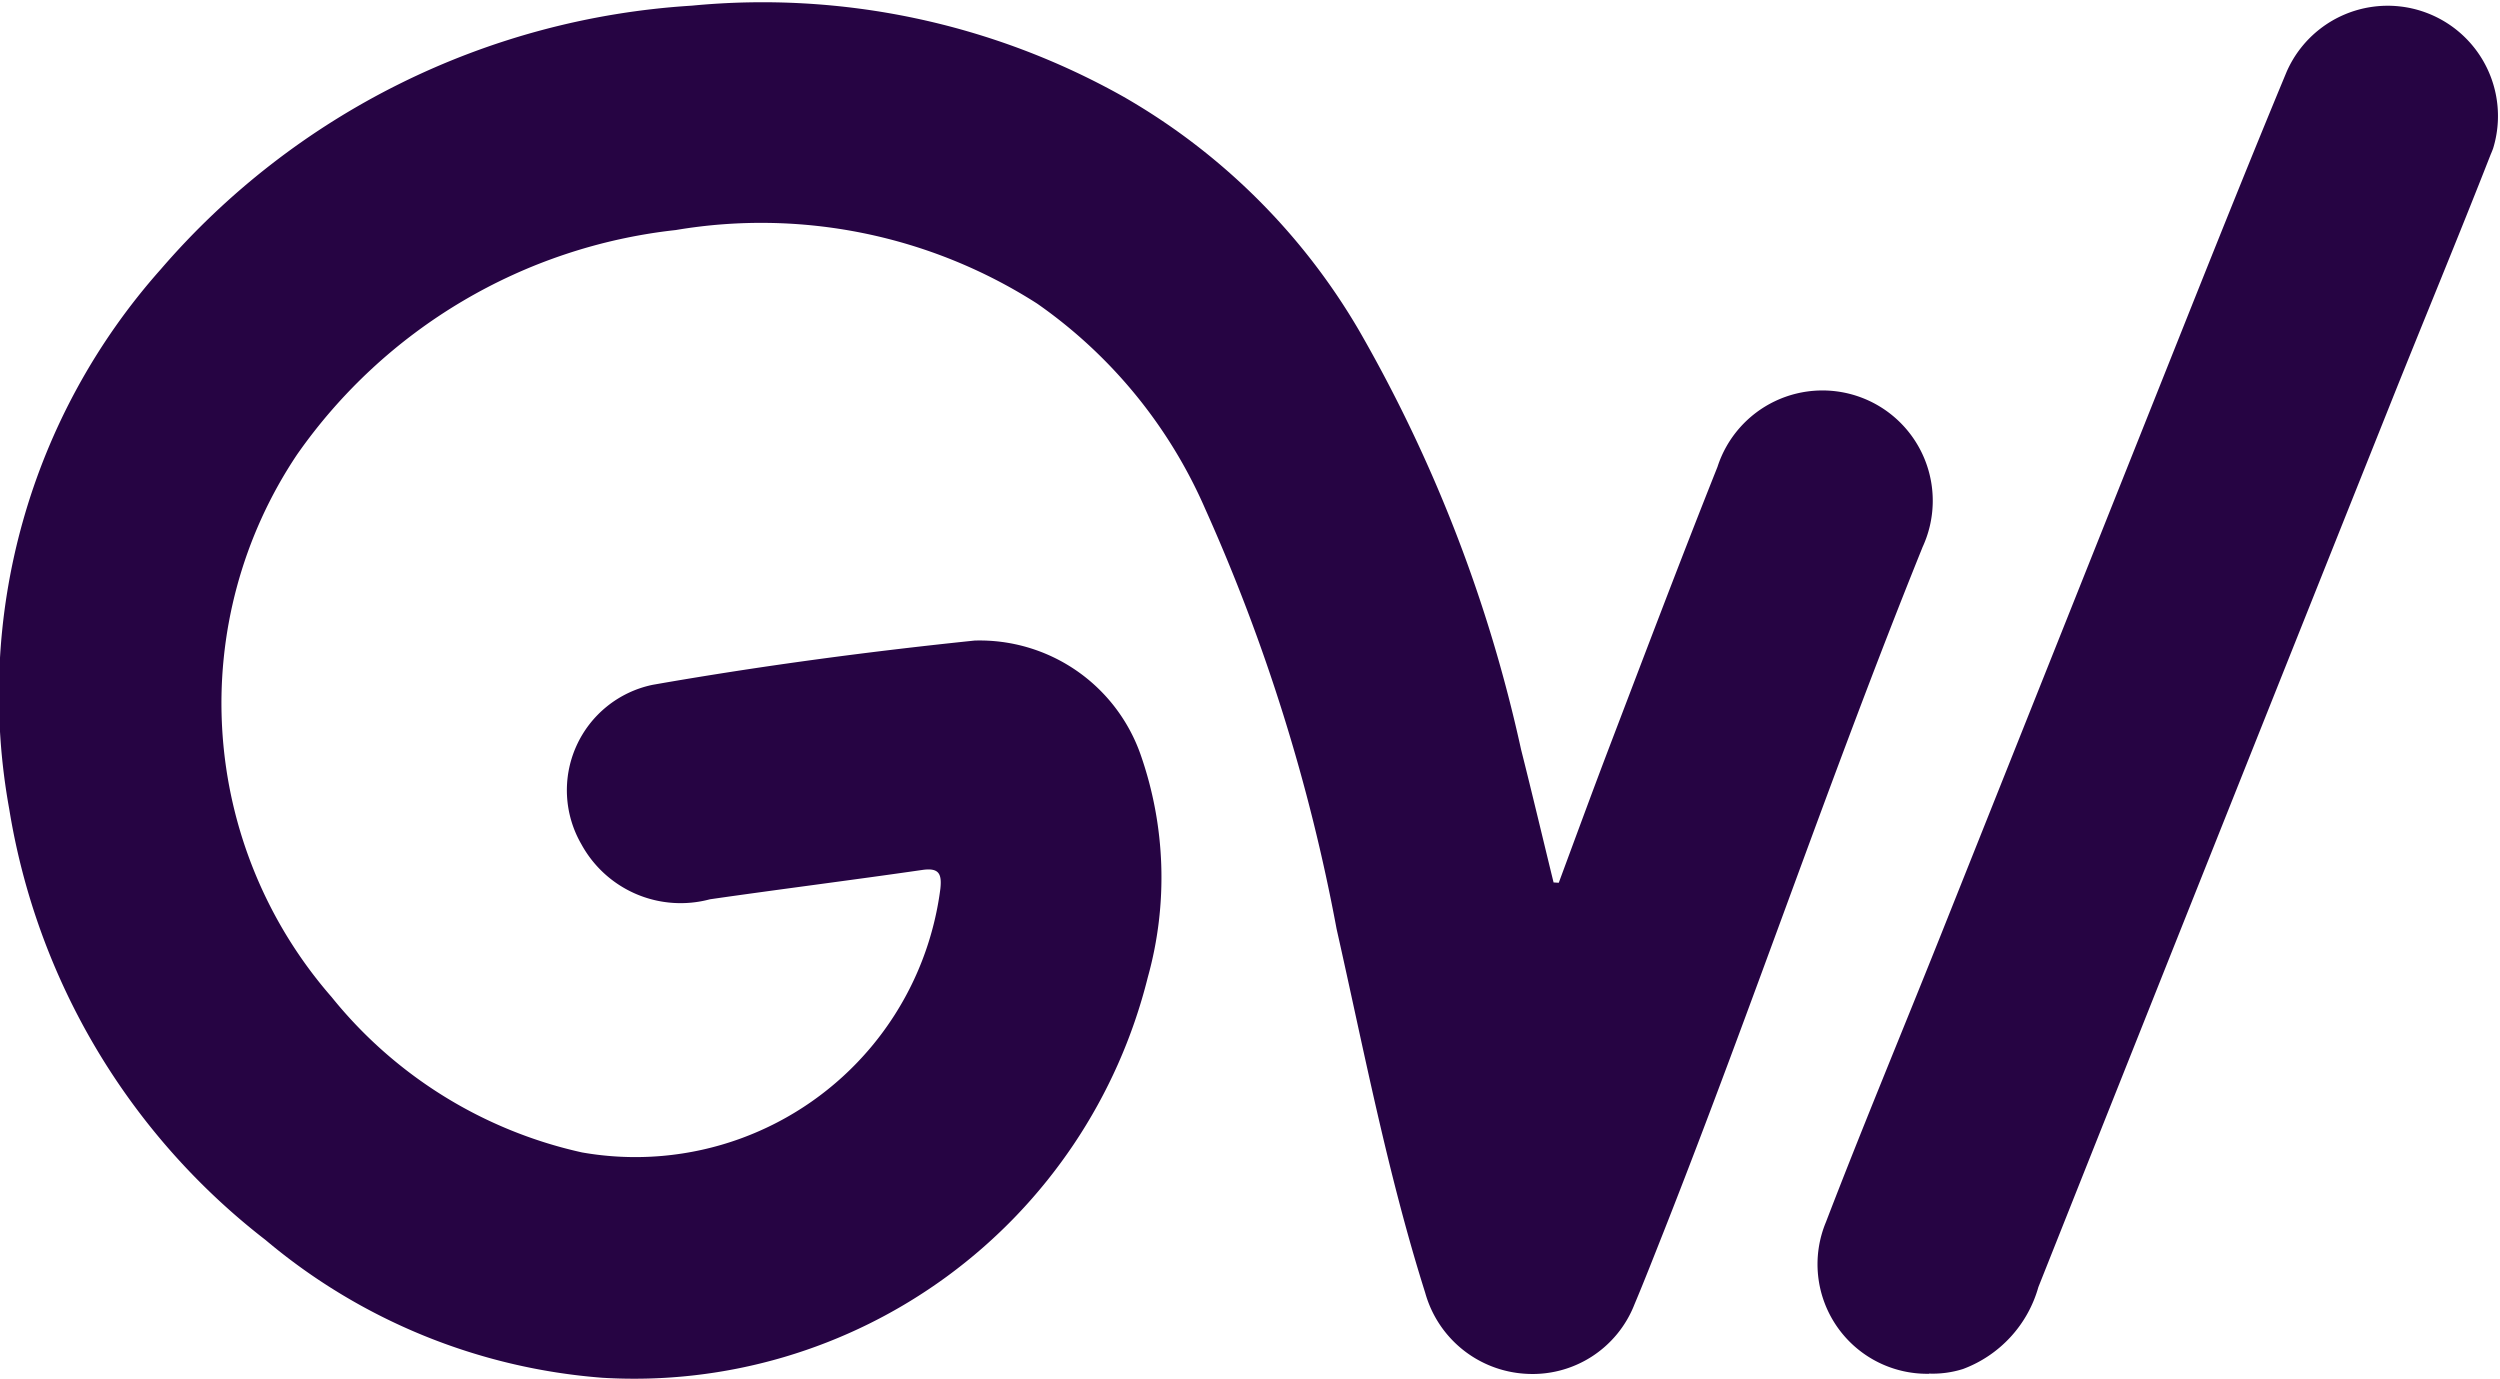
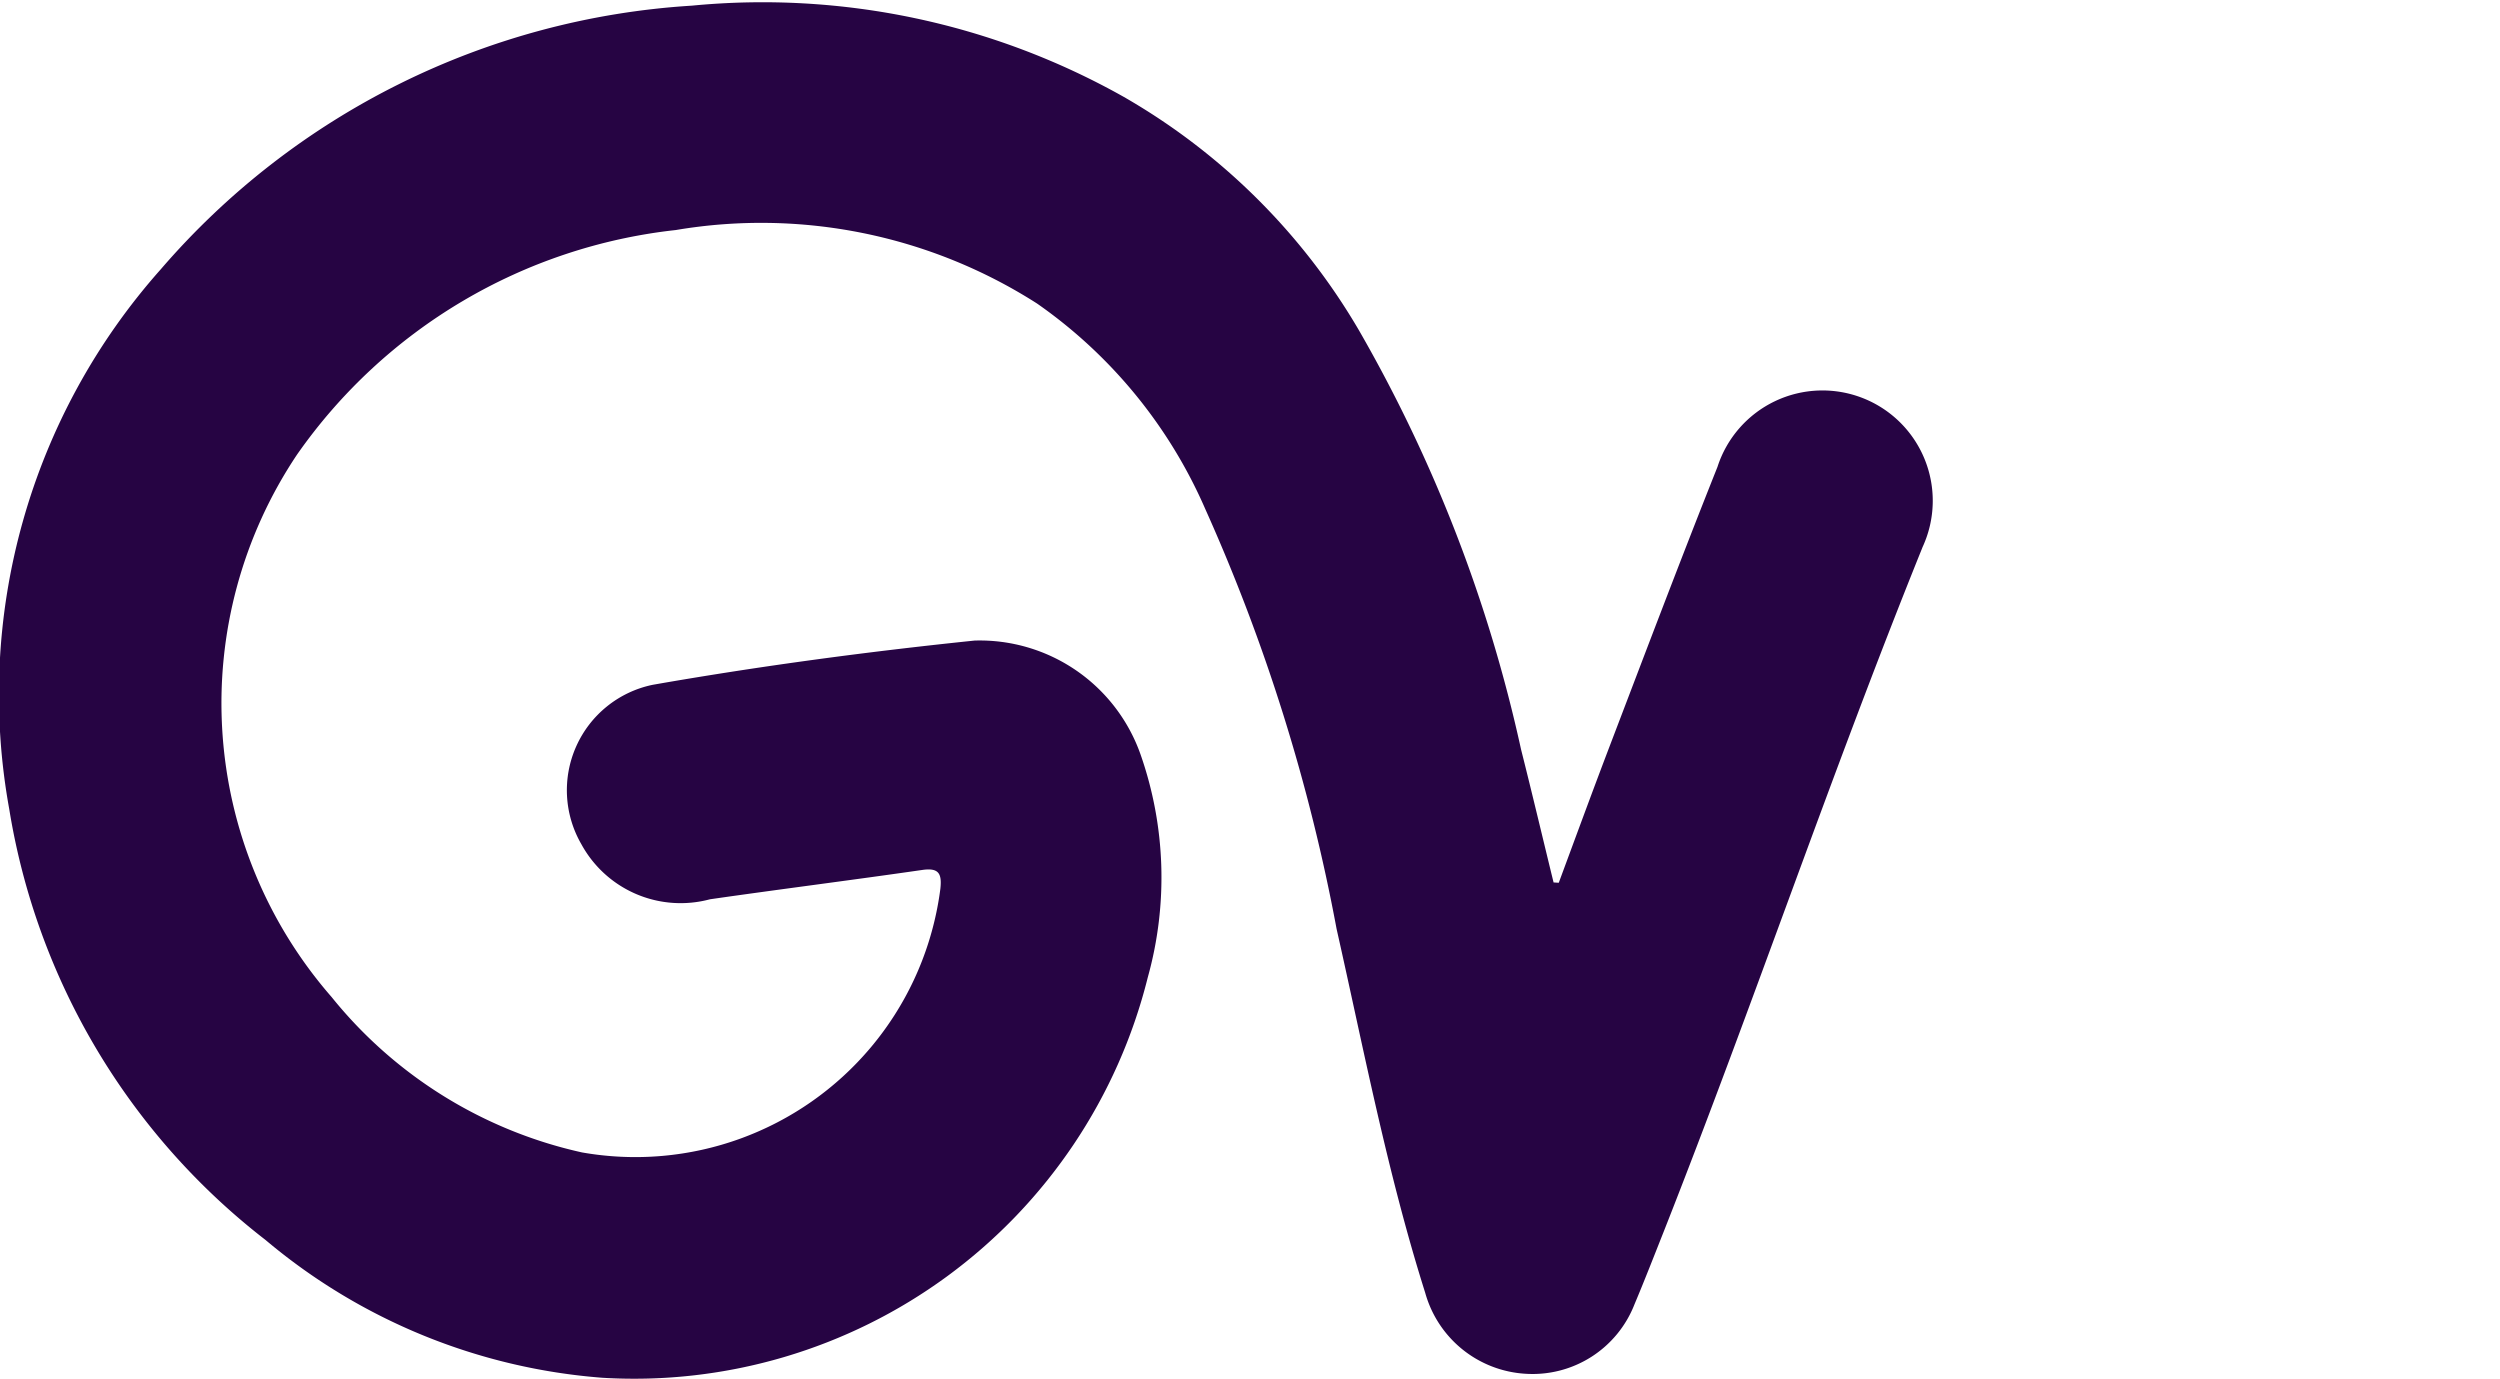
<svg xmlns="http://www.w3.org/2000/svg" width="54.394" height="30" viewBox="0 0 54.394 30">
  <g id="Group_5819" data-name="Group 5819" transform="translate(-30 -30)">
    <path id="Path_30369" data-name="Path 30369" d="M33.915,19.43c.351-.948.7-1.9,1.06-2.848.791-2.072,1.574-4.144,2.393-6.2a2.4,2.4,0,1,1,4.462,1.745l-.014.036c-1.981,4.908-3.672,9.925-5.614,14.848-.211.532-.418,1.065-.64,1.592a2.379,2.379,0,0,1-2.367,1.51,2.413,2.413,0,0,1-2.186-1.762c-.821-2.6-1.331-5.268-1.928-7.917a40.364,40.364,0,0,0-2.858-9.138,10.606,10.606,0,0,0-3.658-4.468,11.14,11.14,0,0,0-7.861-1.6,11.6,11.6,0,0,0-8.242,4.887,9.722,9.722,0,0,0,.752,11.8,9.687,9.687,0,0,0,5.449,3.382,6.69,6.69,0,0,0,7.75-5.428q.027-.153.047-.307c.035-.326-.028-.464-.393-.411-1.538.222-3.081.417-4.619.638a2.46,2.46,0,0,1-2.8-1.2A2.343,2.343,0,0,1,14.2,15.123c2.321-.407,4.663-.72,7.007-.963a3.711,3.711,0,0,1,3.607,2.474,8.092,8.092,0,0,1,.159,4.854A11.516,11.516,0,0,1,13.107,30.2a12.9,12.9,0,0,1-7.332-3A14.855,14.855,0,0,1,.2,17.821,13.926,13.926,0,0,1,3.5,6.08,16.6,16.6,0,0,1,15.054.346a16.024,16.024,0,0,1,9.4,1.987A14,14,0,0,1,29.57,7.414a31.991,31.991,0,0,1,3.525,9.117c.243.962.471,1.928.707,2.892l.115.007" transform="translate(30 29.777)" fill="#260443" />
-     <path id="Path_30370" data-name="Path 30370" d="M221.816,29.89a2.384,2.384,0,0,1-2.242-3.3c.8-2.083,1.661-4.146,2.489-6.22q2.752-6.9,5.5-13.792c.67-1.676,1.342-3.351,2.035-5.017A2.4,2.4,0,0,1,234.09,3.23q-.025.068-.054.134c-.716,1.83-1.472,3.645-2.2,5.47q-3.828,9.583-7.64,19.17a2.675,2.675,0,0,1-1.639,1.782,2.184,2.184,0,0,1-.74.1" transform="translate(-149.846 30)" fill="#260443" />
  </g>
</svg>